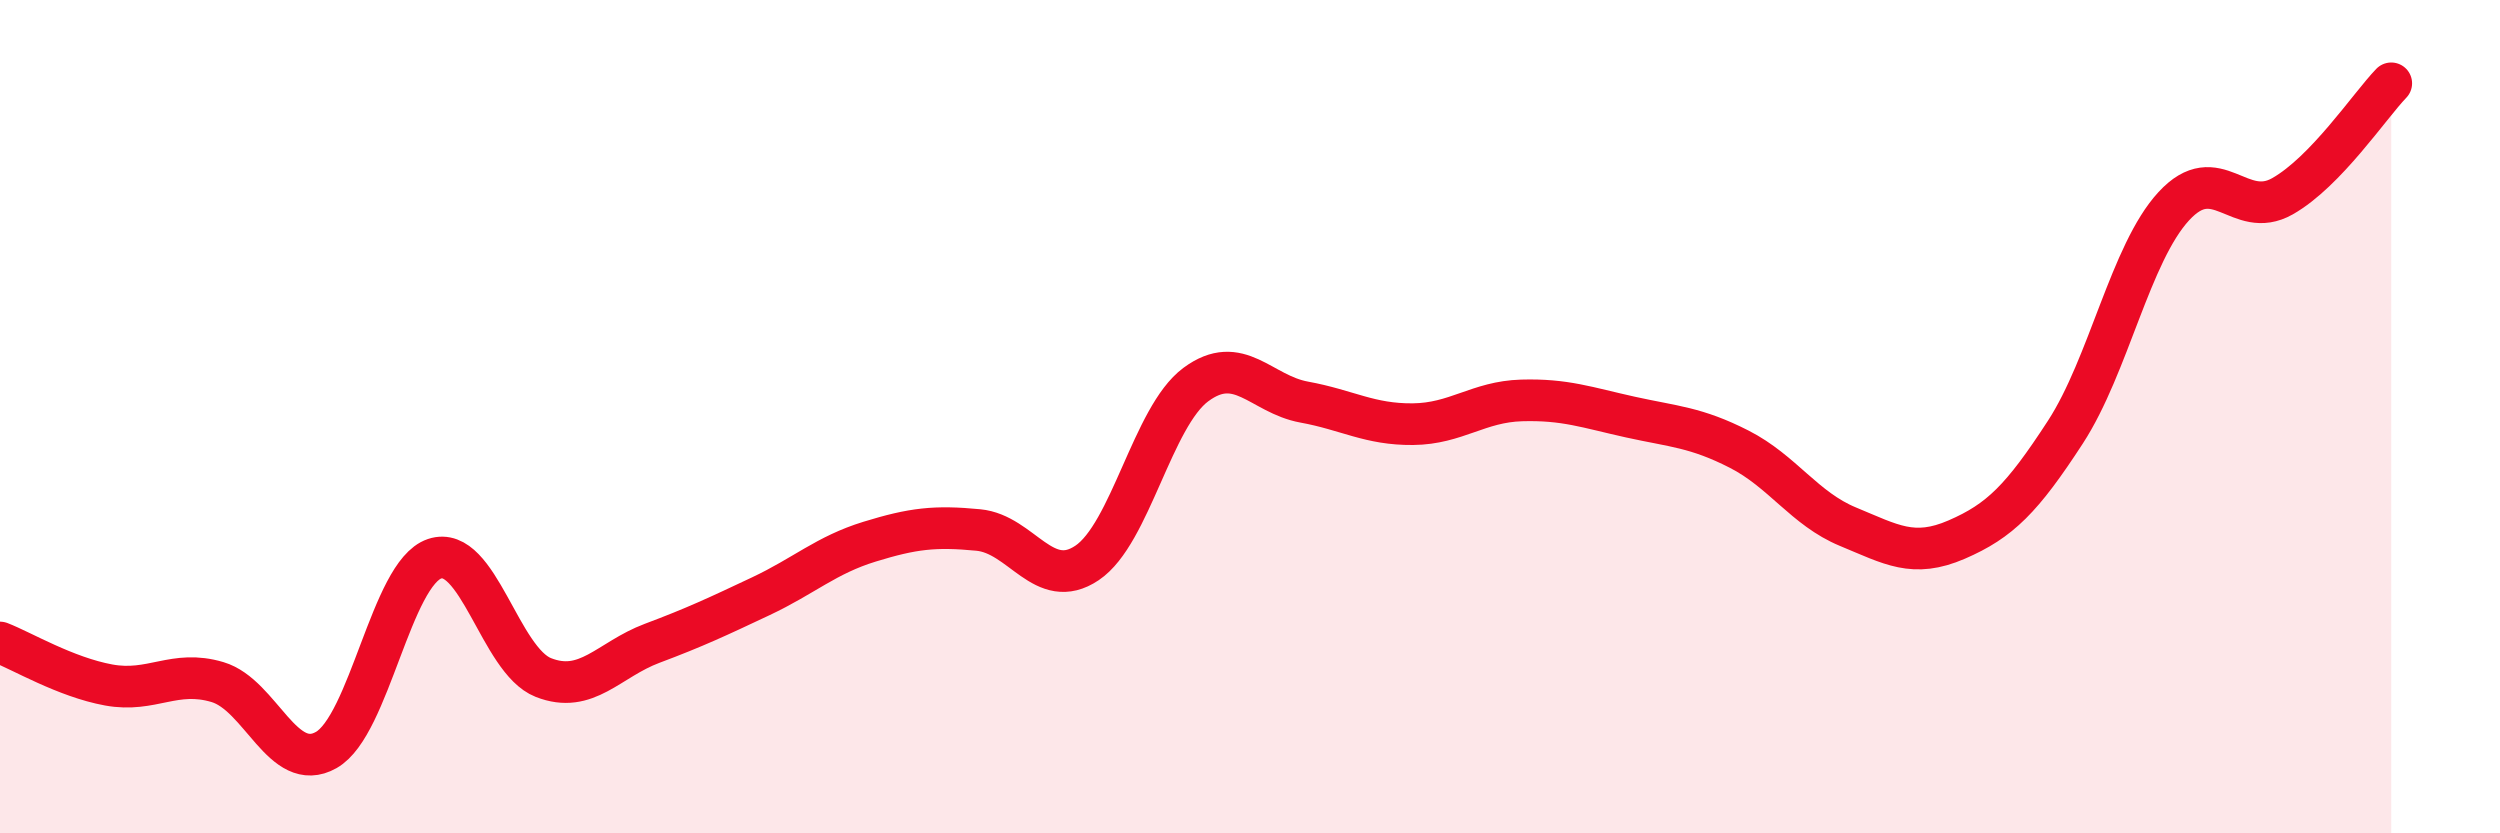
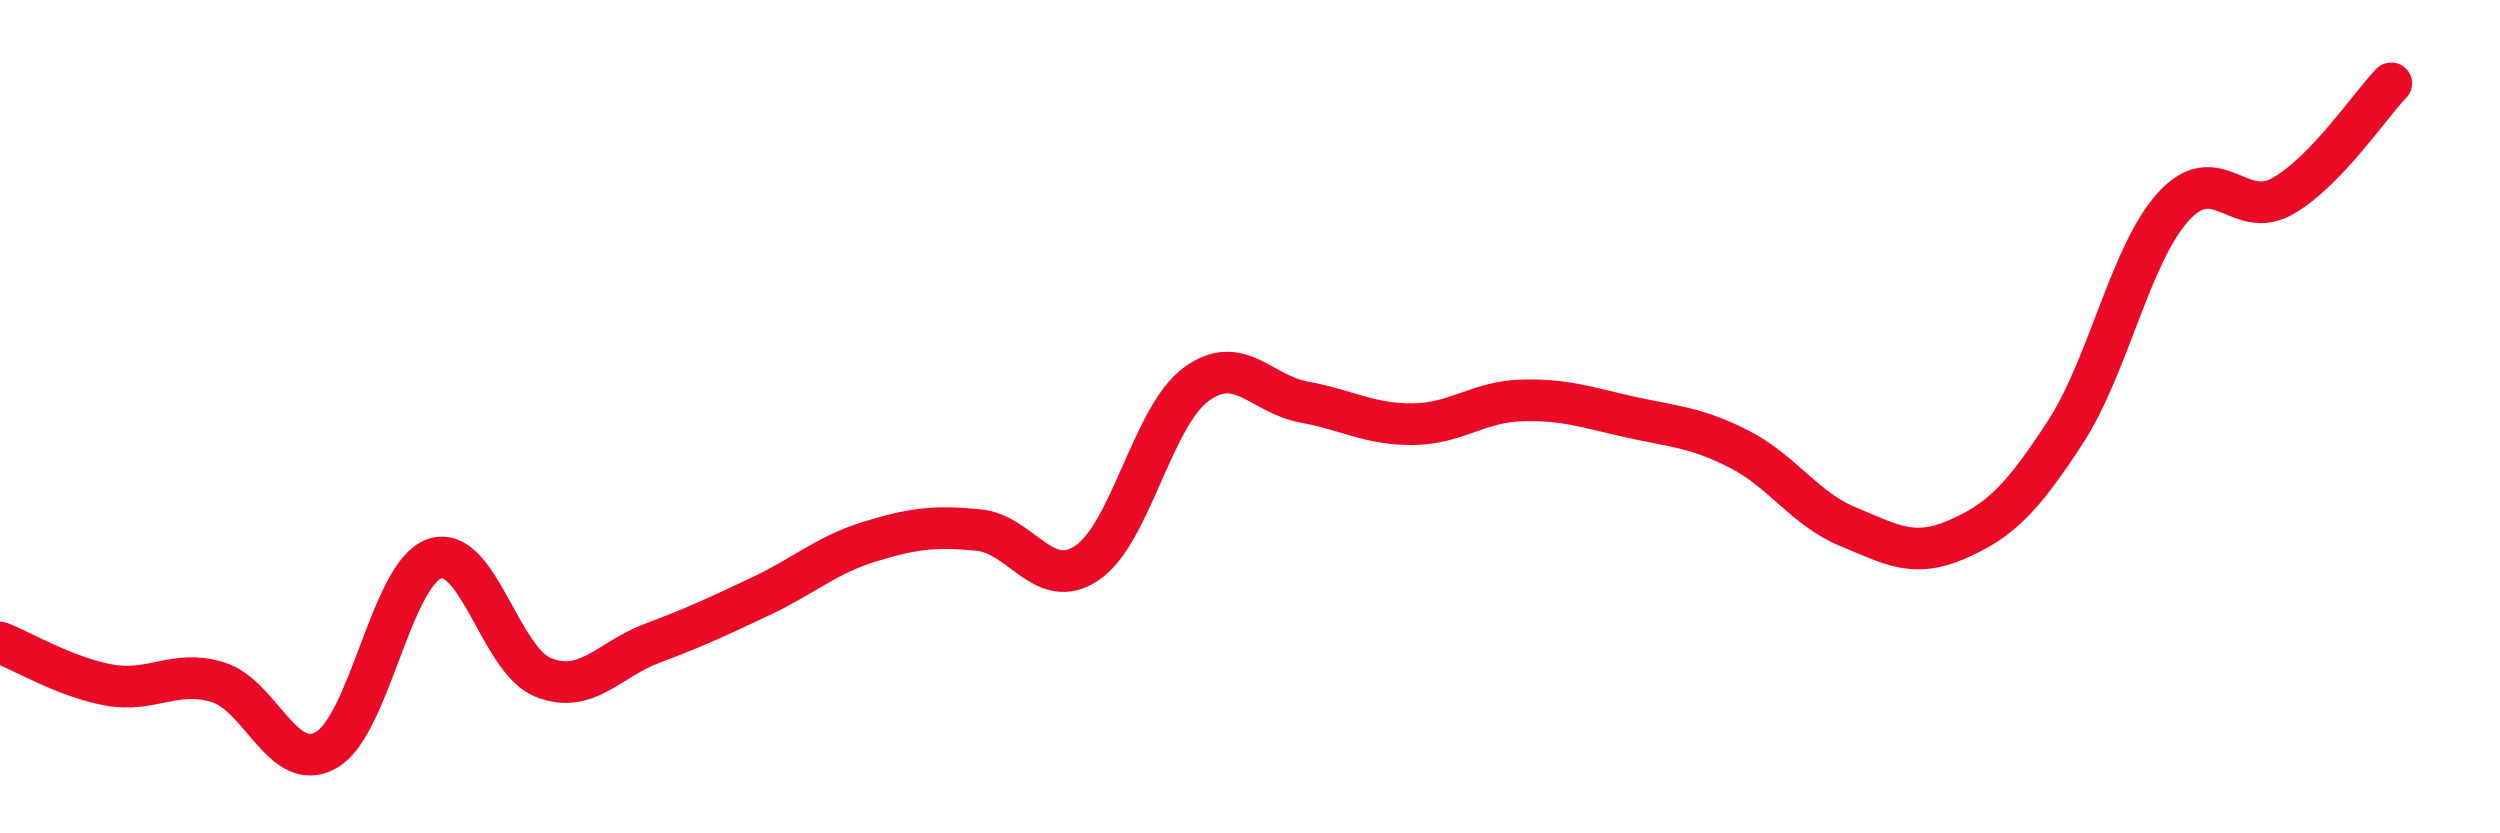
<svg xmlns="http://www.w3.org/2000/svg" width="60" height="20" viewBox="0 0 60 20">
-   <path d="M 0,15.42 C 0.52,15.62 1.57,16.25 2.61,16.44 C 3.65,16.63 4.18,16.06 5.22,16.37 C 6.26,16.68 6.79,18.59 7.83,18 C 8.87,17.41 9.39,13.76 10.43,13.41 C 11.47,13.06 12,15.85 13.04,16.26 C 14.08,16.67 14.61,15.83 15.65,15.44 C 16.69,15.05 17.22,14.8 18.26,14.31 C 19.3,13.82 19.83,13.32 20.87,13 C 21.91,12.68 22.44,12.62 23.48,12.72 C 24.52,12.82 25.05,14.21 26.09,13.51 C 27.13,12.81 27.66,10 28.7,9.23 C 29.74,8.46 30.26,9.46 31.3,9.65 C 32.34,9.84 32.87,10.19 33.91,10.18 C 34.95,10.17 35.48,9.64 36.52,9.61 C 37.56,9.58 38.09,9.78 39.13,10.01 C 40.17,10.24 40.7,10.25 41.74,10.78 C 42.78,11.31 43.31,12.21 44.35,12.64 C 45.39,13.07 45.92,13.4 46.96,12.95 C 48,12.5 48.53,11.97 49.57,10.37 C 50.61,8.77 51.13,6.08 52.17,4.95 C 53.21,3.82 53.74,5.3 54.78,4.71 C 55.82,4.12 56.87,2.54 57.39,2L57.39 20L0 20Z" fill="#EB0A25" opacity="0.1" stroke-linecap="round" stroke-linejoin="round" />
  <path d="M 0,15.42 C 0.52,15.62 1.57,16.25 2.61,16.44 C 3.65,16.63 4.18,16.06 5.22,16.37 C 6.26,16.68 6.79,18.59 7.83,18 C 8.87,17.41 9.39,13.76 10.43,13.41 C 11.47,13.06 12,15.85 13.04,16.26 C 14.08,16.67 14.61,15.83 15.65,15.44 C 16.69,15.05 17.22,14.8 18.26,14.31 C 19.3,13.82 19.83,13.32 20.87,13 C 21.91,12.68 22.44,12.62 23.48,12.72 C 24.52,12.82 25.05,14.21 26.09,13.51 C 27.13,12.81 27.66,10 28.7,9.23 C 29.74,8.46 30.26,9.46 31.3,9.65 C 32.34,9.84 32.87,10.19 33.91,10.18 C 34.95,10.17 35.48,9.64 36.52,9.61 C 37.56,9.58 38.09,9.78 39.13,10.01 C 40.17,10.24 40.7,10.25 41.74,10.78 C 42.78,11.31 43.31,12.21 44.35,12.64 C 45.39,13.07 45.92,13.4 46.96,12.95 C 48,12.5 48.53,11.97 49.57,10.37 C 50.61,8.77 51.13,6.08 52.17,4.95 C 53.21,3.82 53.74,5.3 54.78,4.71 C 55.82,4.12 56.87,2.54 57.39,2" stroke="#EB0A25" stroke-width="1" fill="none" stroke-linecap="round" stroke-linejoin="round" />
</svg>